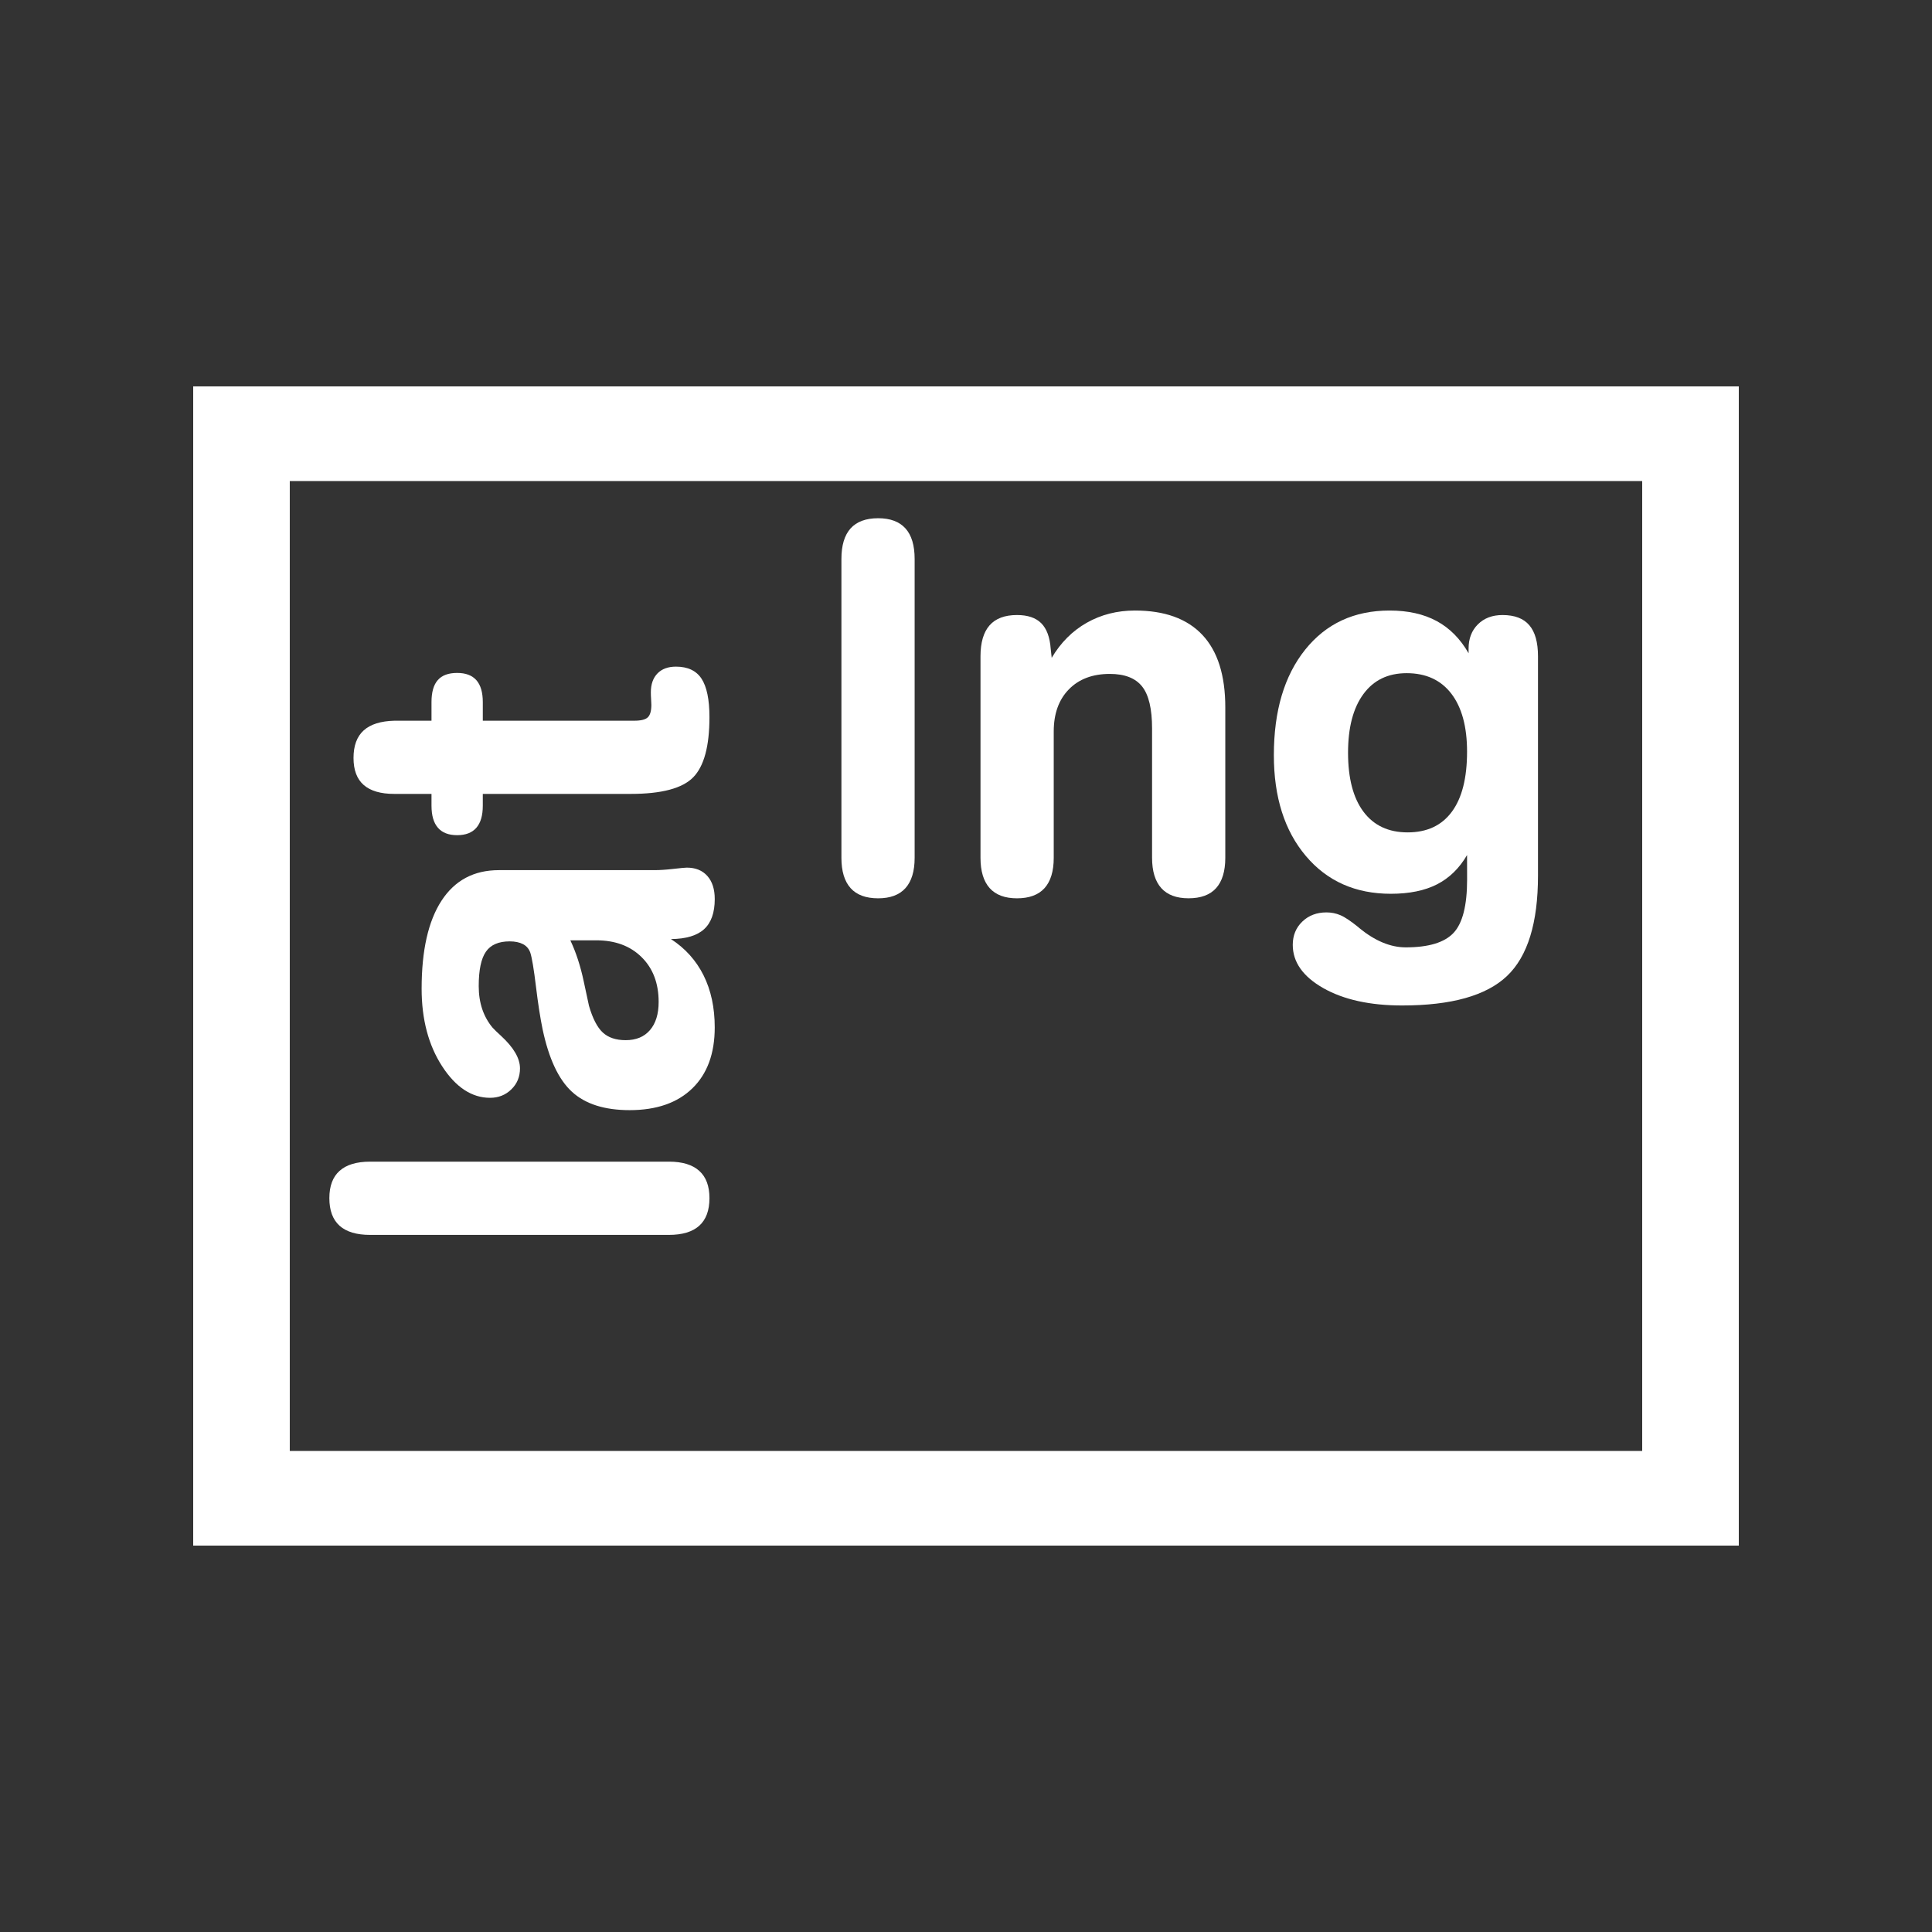
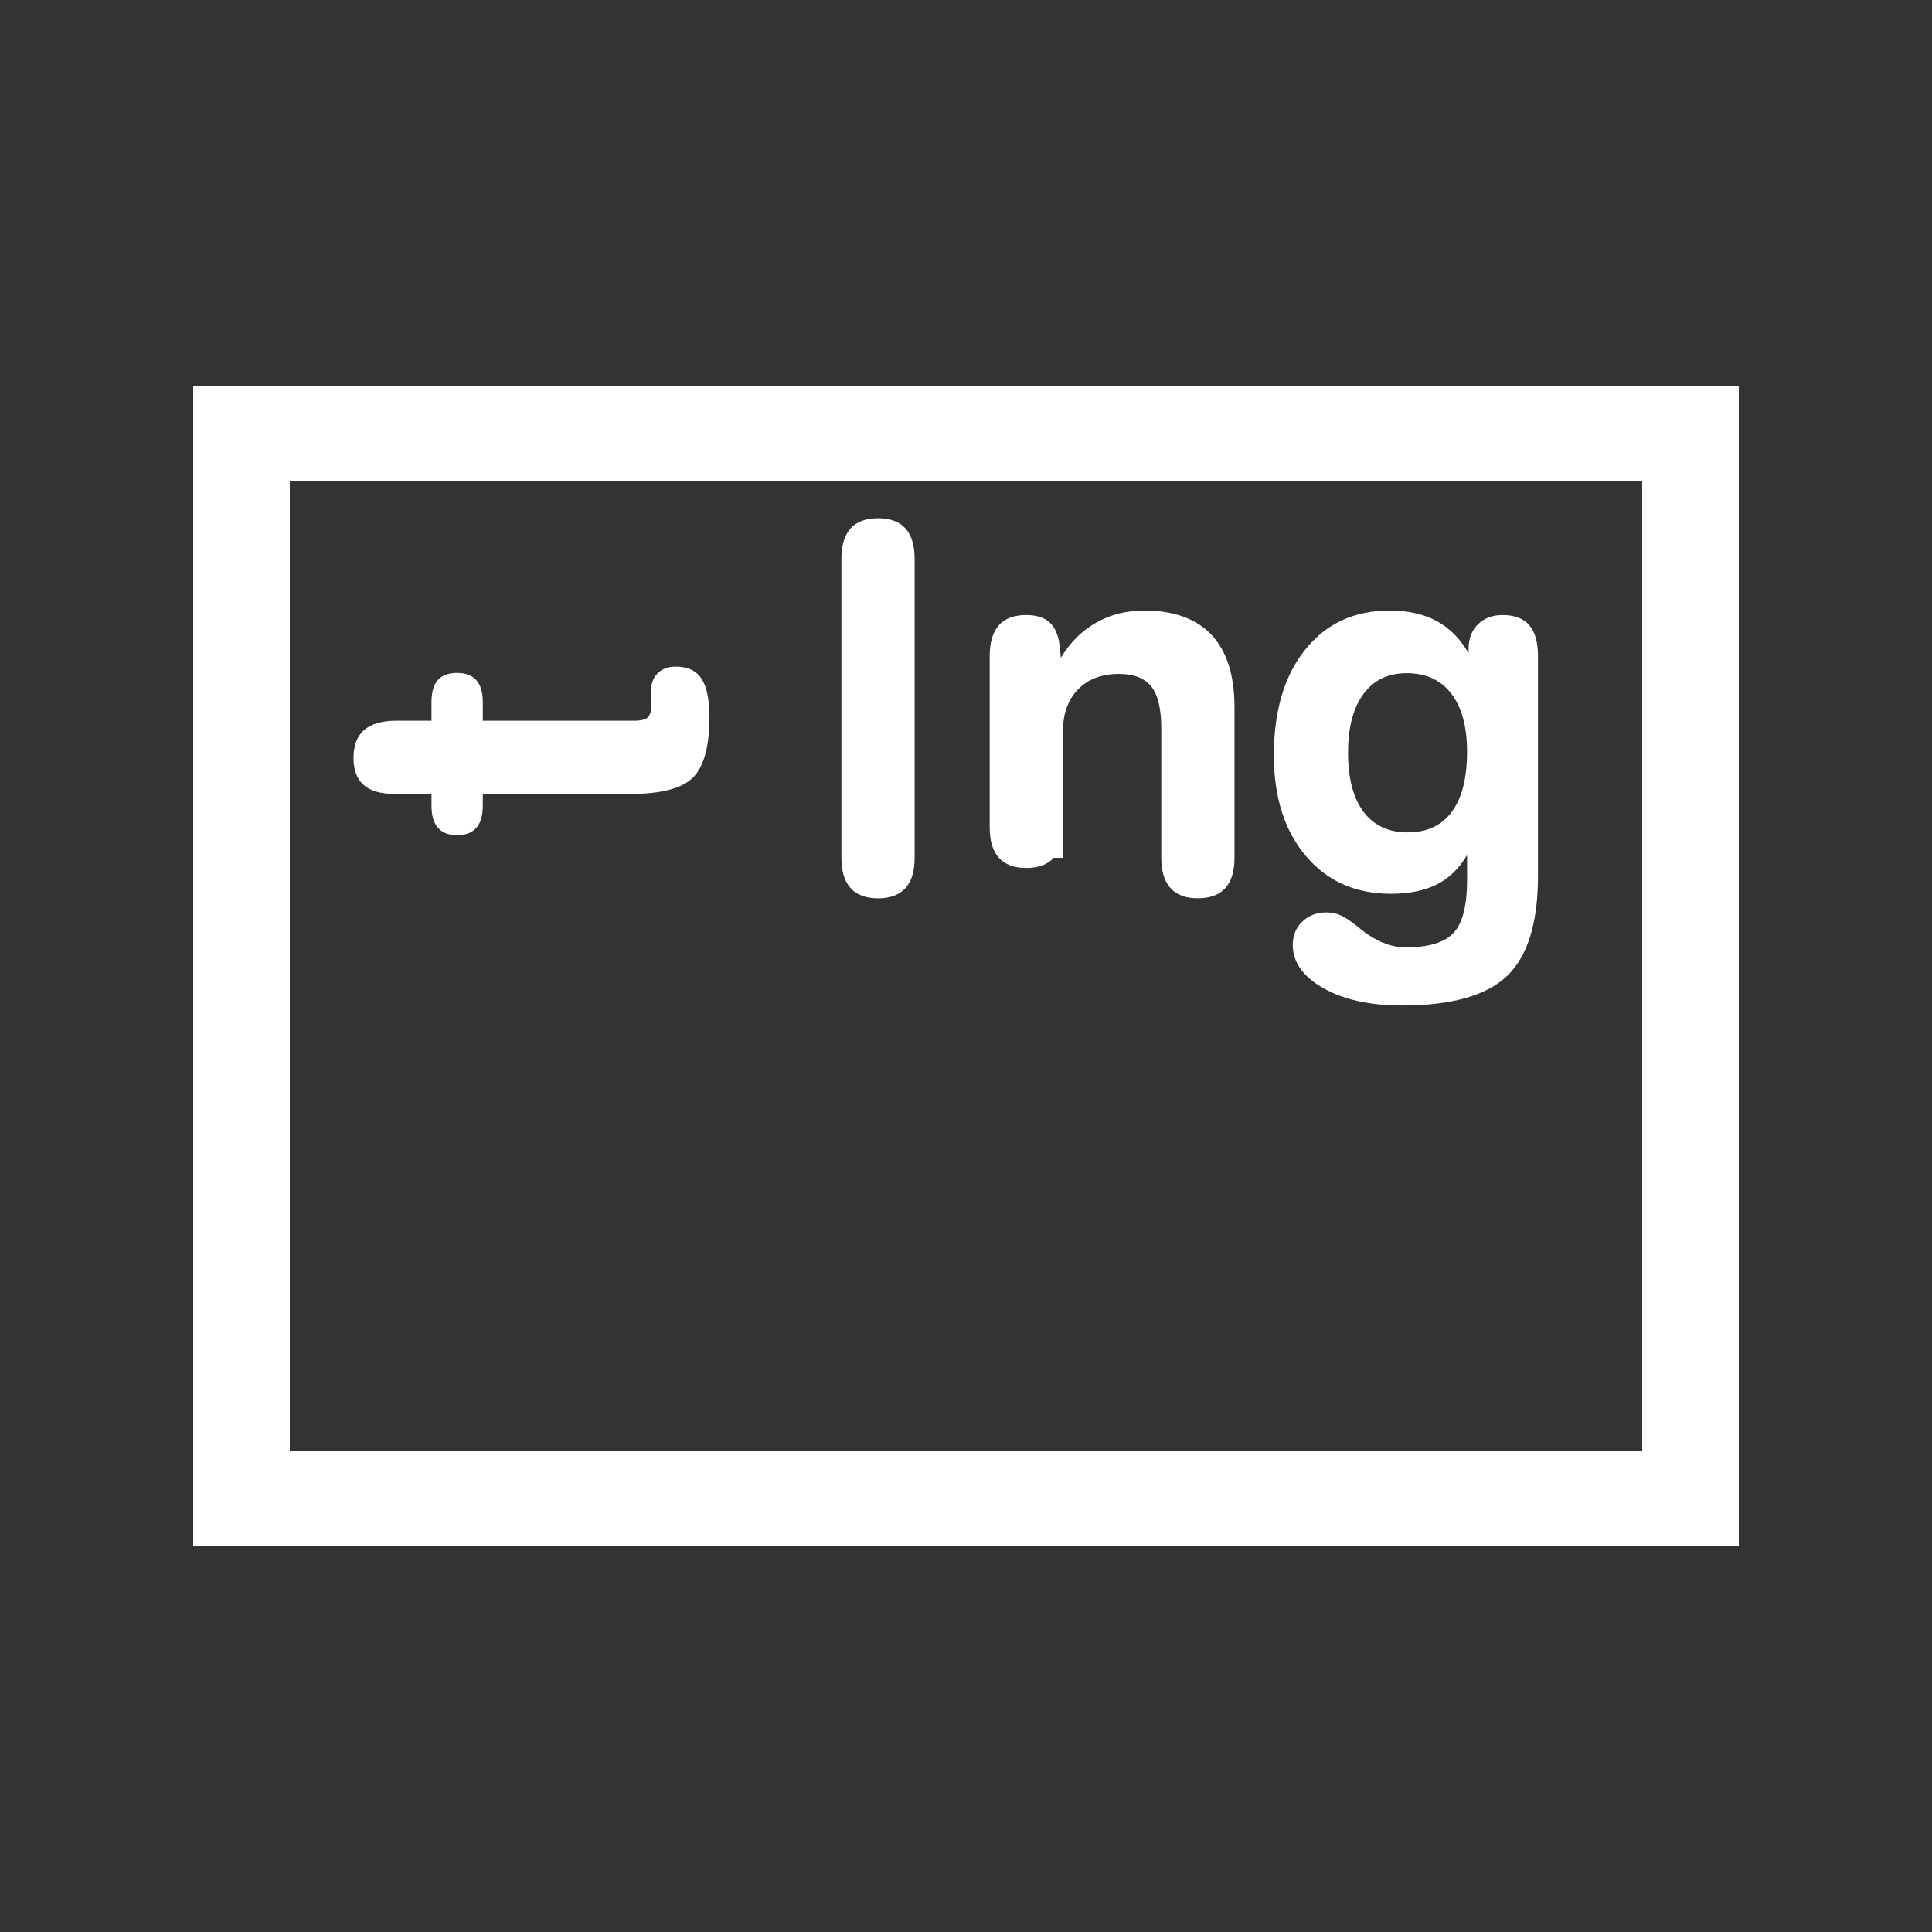
<svg xmlns="http://www.w3.org/2000/svg" version="1.1" id="Calque_1" x="0px" y="0px" width="170.079px" height="170.079px" viewBox="0 0 170.079 170.079" enable-background="new 0 0 170.079 170.079" xml:space="preserve">
  <rect x="0" y="0" width="170.079" height="170.079" fill="#333333" stroke="none" />
  <g id="Calque_1_1_">
</g>
  <g>
    <g>
      <path fill="#FFFFFF" d="M74.072,49.208c0-1.197,0.27-2.095,0.809-2.692c0.538-0.596,1.347-0.895,2.426-0.895    c1.062,0,1.863,0.299,2.402,0.895c0.539,0.597,0.809,1.495,0.809,2.692v26.307c0,1.181-0.27,2.07-0.809,2.67    c-0.54,0.598-1.341,0.896-2.402,0.896c-1.079,0-1.888-0.298-2.426-0.896c-0.539-0.6-0.809-1.489-0.809-2.67V49.208z" />
-       <path fill="#FFFFFF" d="M92.763,75.515c0,1.181-0.271,2.07-0.81,2.67c-0.541,0.598-1.35,0.896-2.426,0.896    c-1.063,0-1.863-0.298-2.402-0.896c-0.537-0.6-0.809-1.489-0.809-2.67V57.777c0-1.212,0.266-2.119,0.797-2.725    c0.531-0.604,1.336-0.909,2.414-0.909c0.945,0,1.658,0.24,2.137,0.721c0.48,0.482,0.758,1.229,0.832,2.248l0.088,0.799    c0.797-1.345,1.826-2.374,3.09-3.09c1.264-0.715,2.677-1.074,4.24-1.074c2.613,0,4.592,0.717,5.937,2.148    c1.345,1.433,2.015,3.56,2.015,6.378v13.24c0,1.181-0.271,2.07-0.808,2.67c-0.538,0.598-1.349,0.896-2.427,0.896    c-1.063,0-1.861-0.298-2.4-0.896c-0.539-0.6-0.811-1.489-0.811-2.67v-11.38c0-1.728-0.291-2.96-0.875-3.698    c-0.584-0.737-1.53-1.109-2.846-1.109c-1.52,0-2.725,0.456-3.607,1.363c-0.889,0.91-1.329,2.144-1.329,3.708V75.515L92.763,75.515    z" />
+       <path fill="#FFFFFF" d="M92.763,75.515c-0.541,0.598-1.35,0.896-2.426,0.896    c-1.063,0-1.863-0.298-2.402-0.896c-0.537-0.6-0.809-1.489-0.809-2.67V57.777c0-1.212,0.266-2.119,0.797-2.725    c0.531-0.604,1.336-0.909,2.414-0.909c0.945,0,1.658,0.24,2.137,0.721c0.48,0.482,0.758,1.229,0.832,2.248l0.088,0.799    c0.797-1.345,1.826-2.374,3.09-3.09c1.264-0.715,2.677-1.074,4.24-1.074c2.613,0,4.592,0.717,5.937,2.148    c1.345,1.433,2.015,3.56,2.015,6.378v13.24c0,1.181-0.271,2.07-0.808,2.67c-0.538,0.598-1.349,0.896-2.427,0.896    c-1.063,0-1.861-0.298-2.4-0.896c-0.539-0.6-0.811-1.489-0.811-2.67v-11.38c0-1.728-0.291-2.96-0.875-3.698    c-0.584-0.737-1.53-1.109-2.846-1.109c-1.52,0-2.725,0.456-3.607,1.363c-0.889,0.91-1.329,2.144-1.329,3.708V75.515L92.763,75.515    z" />
      <path fill="#FFFFFF" d="M129.149,75.273c-0.682,1.167-1.563,2.026-2.646,2.579c-1.084,0.553-2.438,0.83-4.063,0.83    c-3.117,0-5.611-1.109-7.486-3.333c-1.875-2.22-2.813-5.178-2.813-8.867c0-3.9,0.92-6.994,2.757-9.29    c1.84-2.296,4.315-3.445,7.433-3.445c1.623,0,3.008,0.31,4.149,0.929c1.146,0.62,2.077,1.563,2.804,2.834v-0.42    c0-0.872,0.271-1.581,0.816-2.125c0.55-0.548,1.271-0.822,2.173-0.822c1.063,0,1.849,0.3,2.356,0.897    c0.512,0.597,0.764,1.511,0.764,2.736v19.31c0,4.164-0.909,7.108-2.732,8.838c-1.824,1.729-4.897,2.59-9.225,2.59    c-2.836,0-5.148-0.51-6.941-1.526c-1.795-1.021-2.69-2.291-2.69-3.811c0-0.827,0.28-1.511,0.842-2.049    c0.562-0.54,1.271-0.807,2.127-0.807c0.427,0,0.832,0.081,1.218,0.243c0.385,0.16,0.915,0.516,1.596,1.064    c0.016,0.012,0.037,0.034,0.065,0.064c1.388,1.137,2.752,1.706,4.097,1.706c2.01,0,3.41-0.423,4.209-1.274    c0.797-0.848,1.194-2.416,1.194-4.704L129.149,75.273L129.149,75.273z M118.672,66.26c0,2.257,0.455,3.994,1.361,5.202    c0.91,1.212,2.203,1.815,3.887,1.815c1.699,0,2.994-0.604,3.888-1.815c0.896-1.208,1.341-2.974,1.341-5.29    c0-2.201-0.463-3.903-1.384-5.106c-0.925-1.203-2.233-1.805-3.933-1.805c-1.641,0-2.91,0.613-3.809,1.841    C119.125,62.324,118.672,64.045,118.672,66.26z" />
    </g>
    <g>
-       <path fill="#FFFFFF" d="M32.581,108.711c-1.196,0-2.092-0.27-2.691-0.808c-0.598-0.541-0.896-1.349-0.896-2.426    c0-1.063,0.298-1.865,0.896-2.401c0.599-0.539,1.495-0.813,2.691-0.813H58.89c1.181,0,2.07,0.271,2.669,0.813    c0.598,0.536,0.896,1.338,0.896,2.401c0,1.077-0.298,1.885-0.896,2.426c-0.599,0.538-1.488,0.808-2.669,0.808H32.581z" />
-       <path fill="#FFFFFF" d="M43.919,76.601h13.687c0.486,0,1.048-0.038,1.682-0.111c0.636-0.073,1.025-0.11,1.174-0.11    c0.767,0,1.37,0.243,1.805,0.732c0.435,0.487,0.654,1.164,0.654,2.037c0,1.193-0.312,2.077-0.933,2.645    c-0.62,0.57-1.593,0.863-2.923,0.875c1.255,0.811,2.211,1.875,2.869,3.188c0.656,1.313,0.986,2.845,0.986,4.586    c0,2.304-0.658,4.093-1.973,5.37c-1.313,1.275-3.152,1.916-5.515,1.916c-2.214,0-3.908-0.539-5.082-1.617    c-1.174-1.076-2.034-2.908-2.581-5.49c-0.206-0.988-0.402-2.248-0.587-3.775c-0.184-1.528-0.351-2.521-0.497-2.979    c-0.119-0.339-0.334-0.59-0.643-0.752c-0.311-0.162-0.702-0.244-1.174-0.244c-0.974,0-1.672,0.303-2.092,0.91    c-0.421,0.604-0.633,1.615-0.633,3.034c0,0.738,0.105,1.412,0.311,2.025c0.208,0.609,0.509,1.15,0.909,1.627    c0.147,0.162,0.398,0.406,0.752,0.729c1.107,1.021,1.661,1.972,1.661,2.854c0,0.738-0.253,1.357-0.763,1.851    c-0.509,0.496-1.133,0.742-1.871,0.742c-1.61,0-3.016-0.925-4.219-2.776c-1.203-1.854-1.806-4.132-1.806-6.832    c0-3.367,0.583-5.949,1.75-7.743C40.037,77.497,41.719,76.601,43.919,76.601z M50.208,82.779c0.503,1.062,0.897,2.276,1.186,3.646    c0.287,1.363,0.439,2.068,0.454,2.113c0.324,1.121,0.731,1.908,1.216,2.357c0.488,0.45,1.159,0.674,2.017,0.674    c0.916,0,1.627-0.291,2.137-0.886c0.509-0.59,0.764-1.416,0.764-2.479c0-1.639-0.499-2.954-1.495-3.938    c-0.997-0.992-2.329-1.487-3.998-1.487H50.208z" />
      <path fill="#FFFFFF" d="M42.502,69.89v1.042c0,0.855-0.188,1.502-0.564,1.936c-0.377,0.436-0.94,0.655-1.694,0.655    c-0.753,0-1.317-0.219-1.694-0.655c-0.376-0.434-0.564-1.08-0.564-1.936V69.89H34.71c-1.197,0-2.095-0.263-2.691-0.785    c-0.599-0.523-0.898-1.317-0.898-2.38c0-1.079,0.299-1.887,0.898-2.427c0.597-0.538,1.502-0.823,2.712-0.852h3.255v-1.639    c0-0.87,0.184-1.518,0.554-1.936c0.368-0.423,0.937-0.631,1.705-0.631c0.754,0,1.317,0.213,1.694,0.64    c0.376,0.429,0.564,1.073,0.564,1.927v1.639h13.331c0.592,0,0.99-0.099,1.196-0.299c0.207-0.199,0.311-0.566,0.311-1.095    c0-0.088-0.008-0.252-0.022-0.489c-0.016-0.236-0.022-0.442-0.022-0.622c0-0.706,0.195-1.259,0.585-1.659    c0.391-0.399,0.935-0.596,1.627-0.596c1.033,0,1.783,0.354,2.249,1.06c0.464,0.71,0.697,1.838,0.697,3.388    c0,2.557-0.476,4.321-1.429,5.294c-0.952,0.974-2.786,1.462-5.504,1.462H42.502z" />
    </g>
    <path fill="#FFFFFF" d="M153.071,136.063H17.008V34.016h136.063V136.063z M25.51,127.733h119.057V42.347H25.51V127.733z" />
  </g>
</svg>